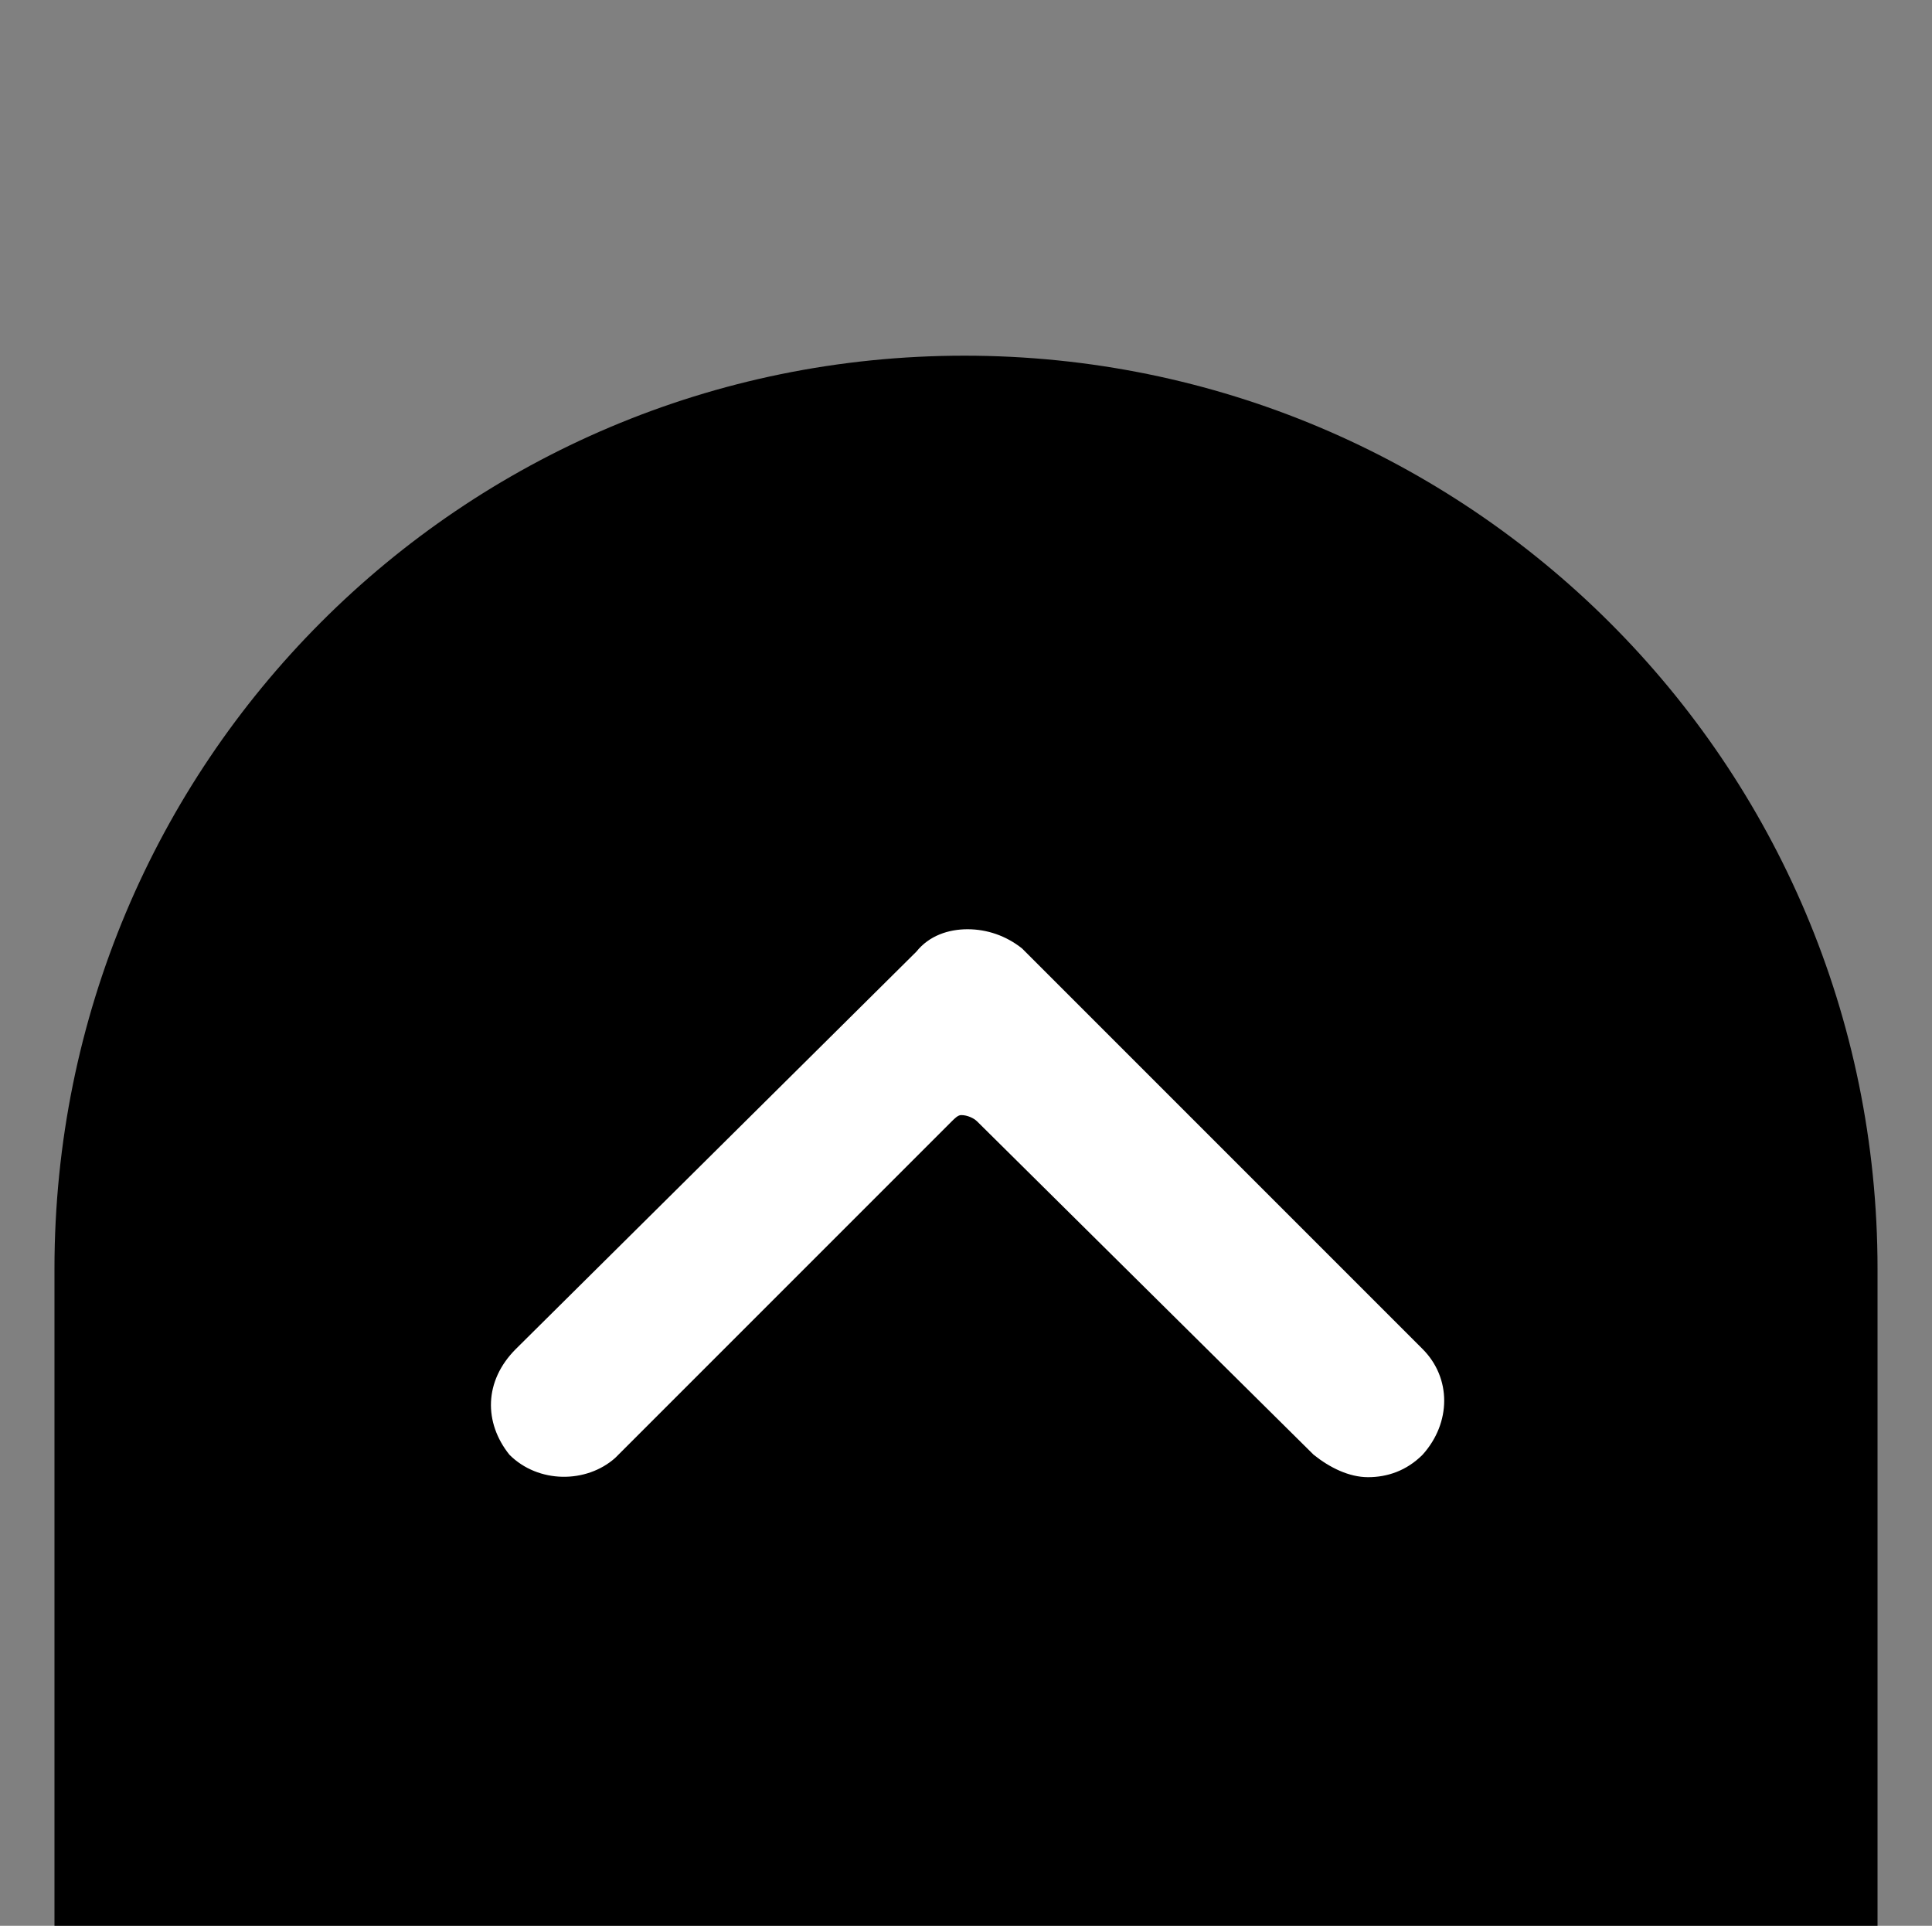
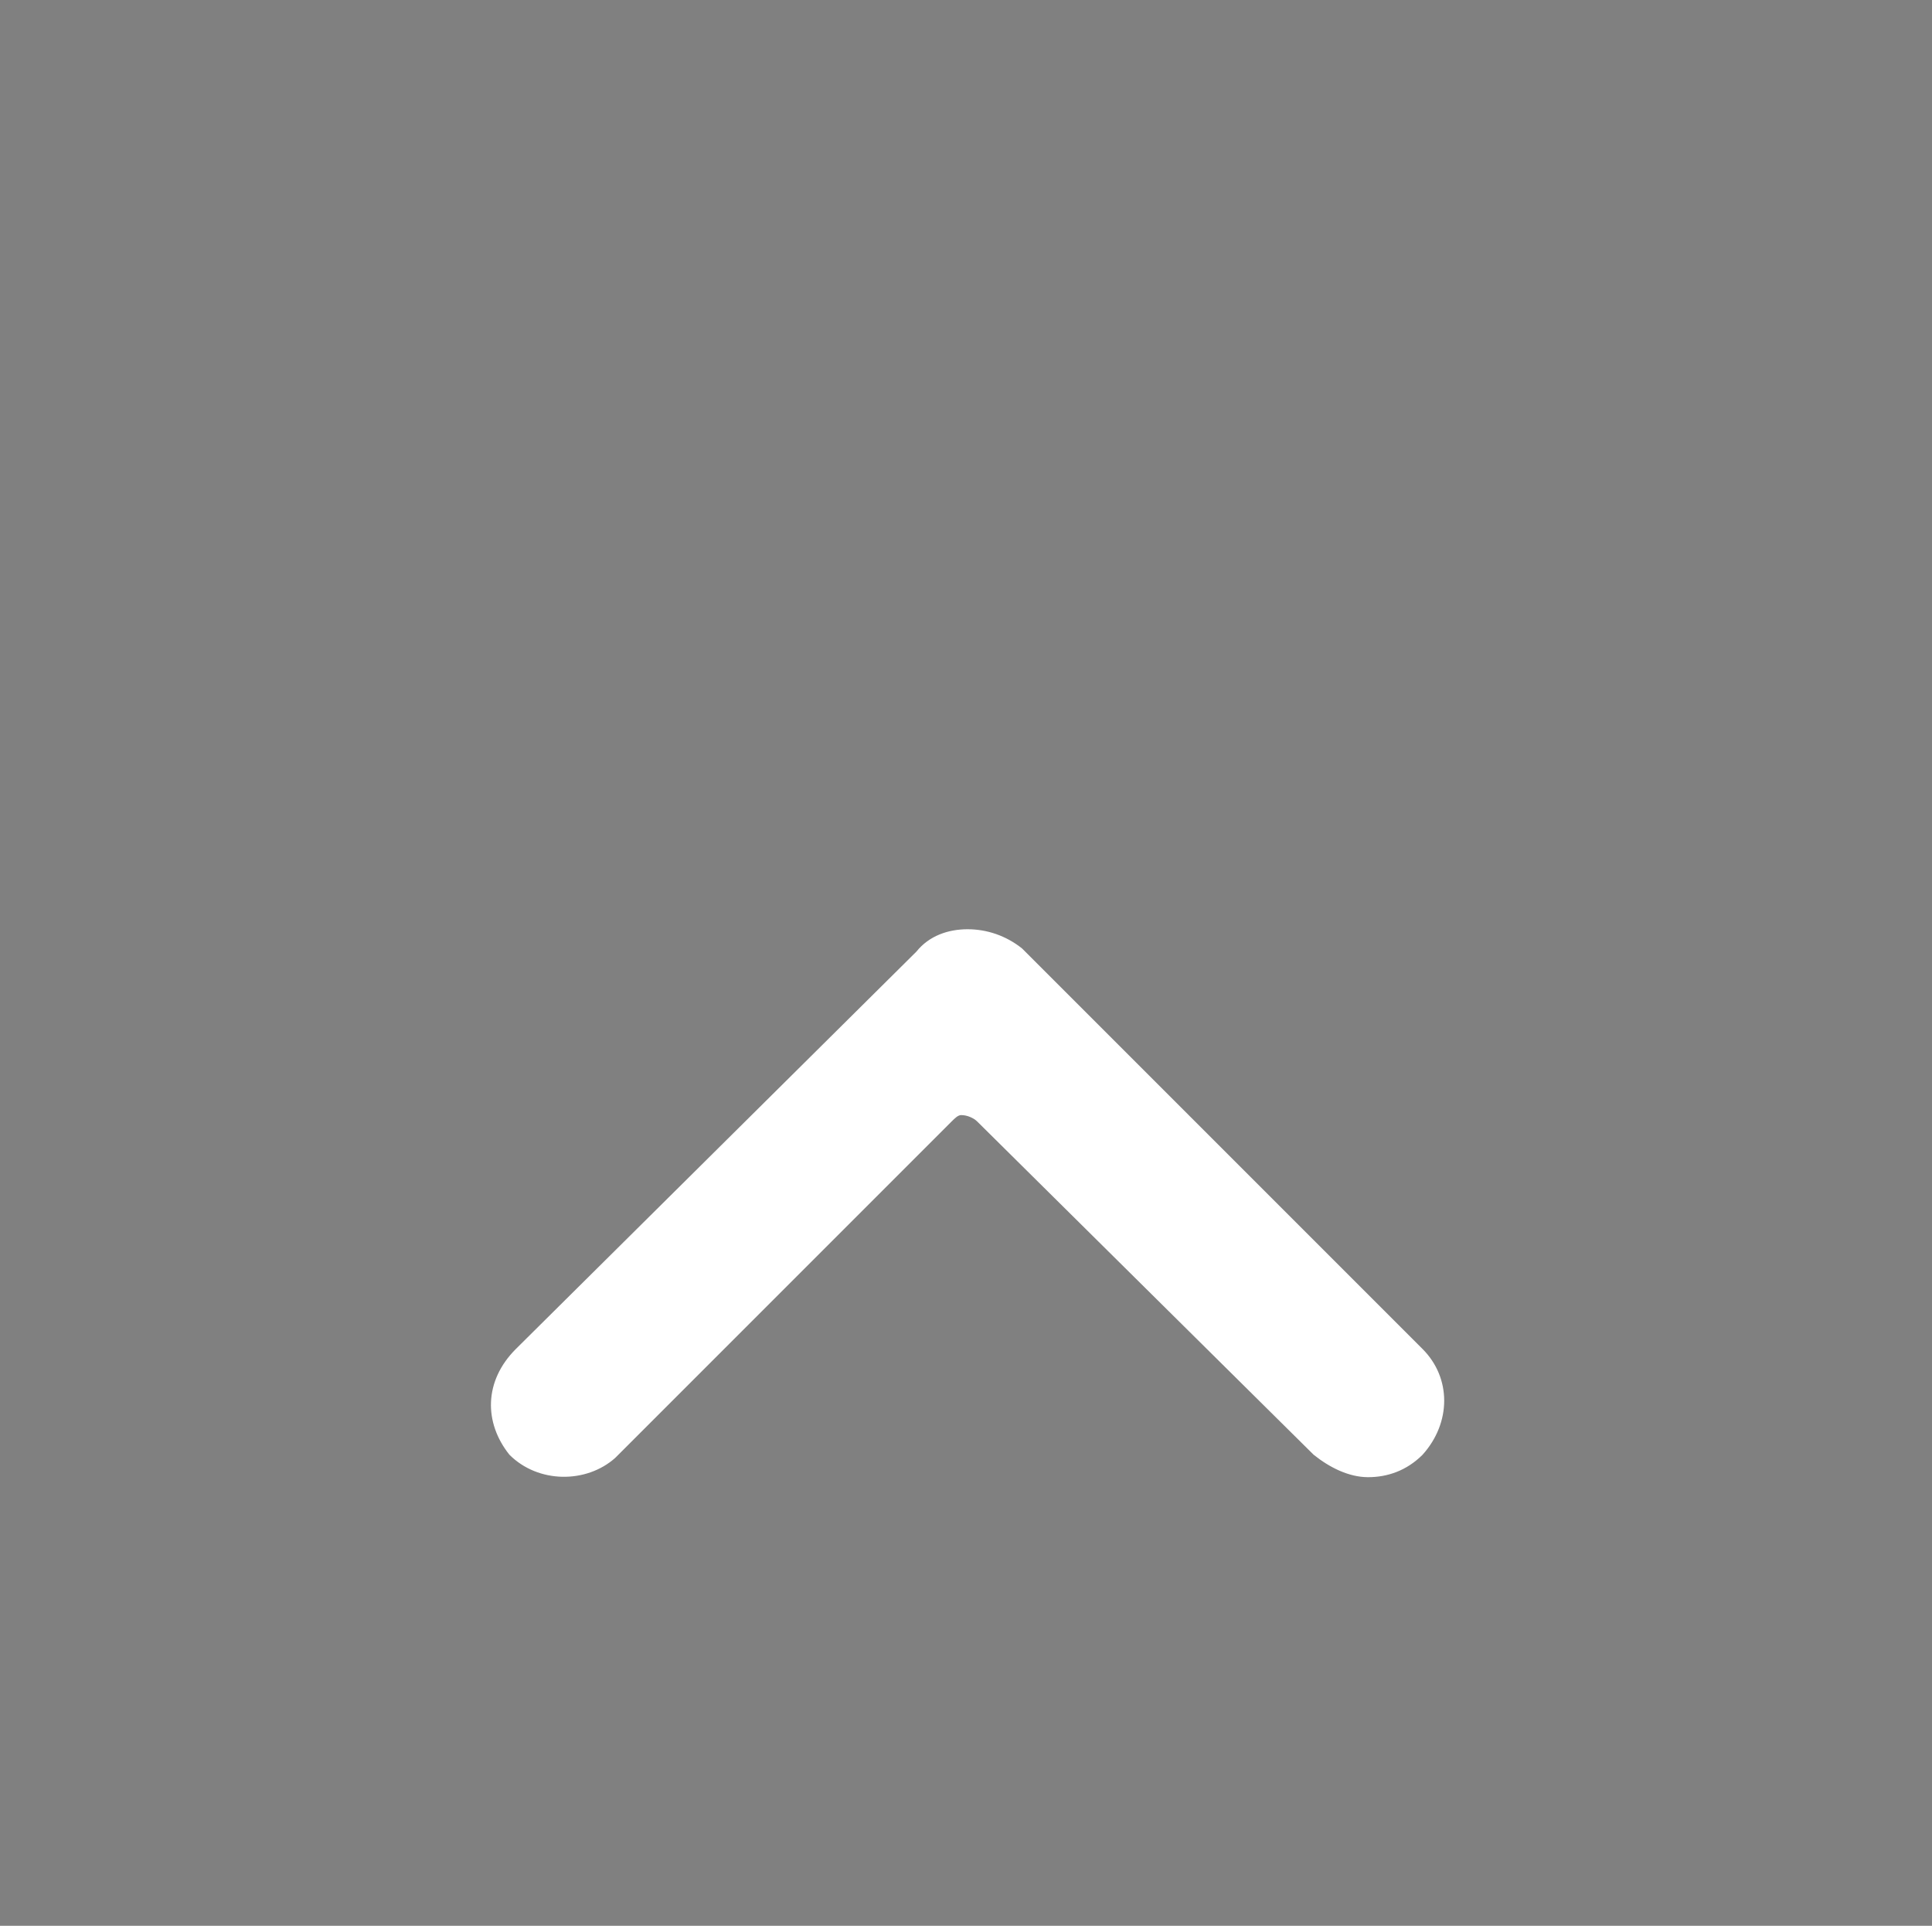
<svg xmlns="http://www.w3.org/2000/svg" version="1.1" id="Layer_1" x="0px" y="0px" viewBox="0 0 60.3 60.1" style="enable-background:new 0 0 60.3 60.1;" xml:space="preserve">
  <rect x="0" y="0" width="60.3" height="60.1" fill="#808080" stroke="none" />
  <style type="text/css">
	.st0{fill:#FFFFFF;}
</style>
-   <path d="M30.1,11.1L30.1,11.1c15.7,0,28.5,12.7,28.5,28.5l0,0c0,11.6,0,20.5,0,20.5l-56.9,0c0,0,0-8.9,0-20.5l0,0  C1.7,23.8,14.4,11.1,30.1,11.1z" />
  <path class="st0" d="M15.9,45.4c0.9,0.9,2.4,0.9,3.3,0.1L29.7,35c0.1-0.1,0.2-0.2,0.3-0.2c0.2,0,0.4,0.1,0.5,0.2L41,45.4  c0.5,0.4,1.1,0.7,1.7,0.7c0.6,0,1.2-0.2,1.7-0.7c0.9-1,0.9-2.4,0-3.3L31.9,29.6c-0.5-0.4-1.1-0.6-1.7-0.6s-1.2,0.2-1.6,0.7  L16.1,42.1C15.1,43.1,15.1,44.4,15.9,45.4z" />
</svg>